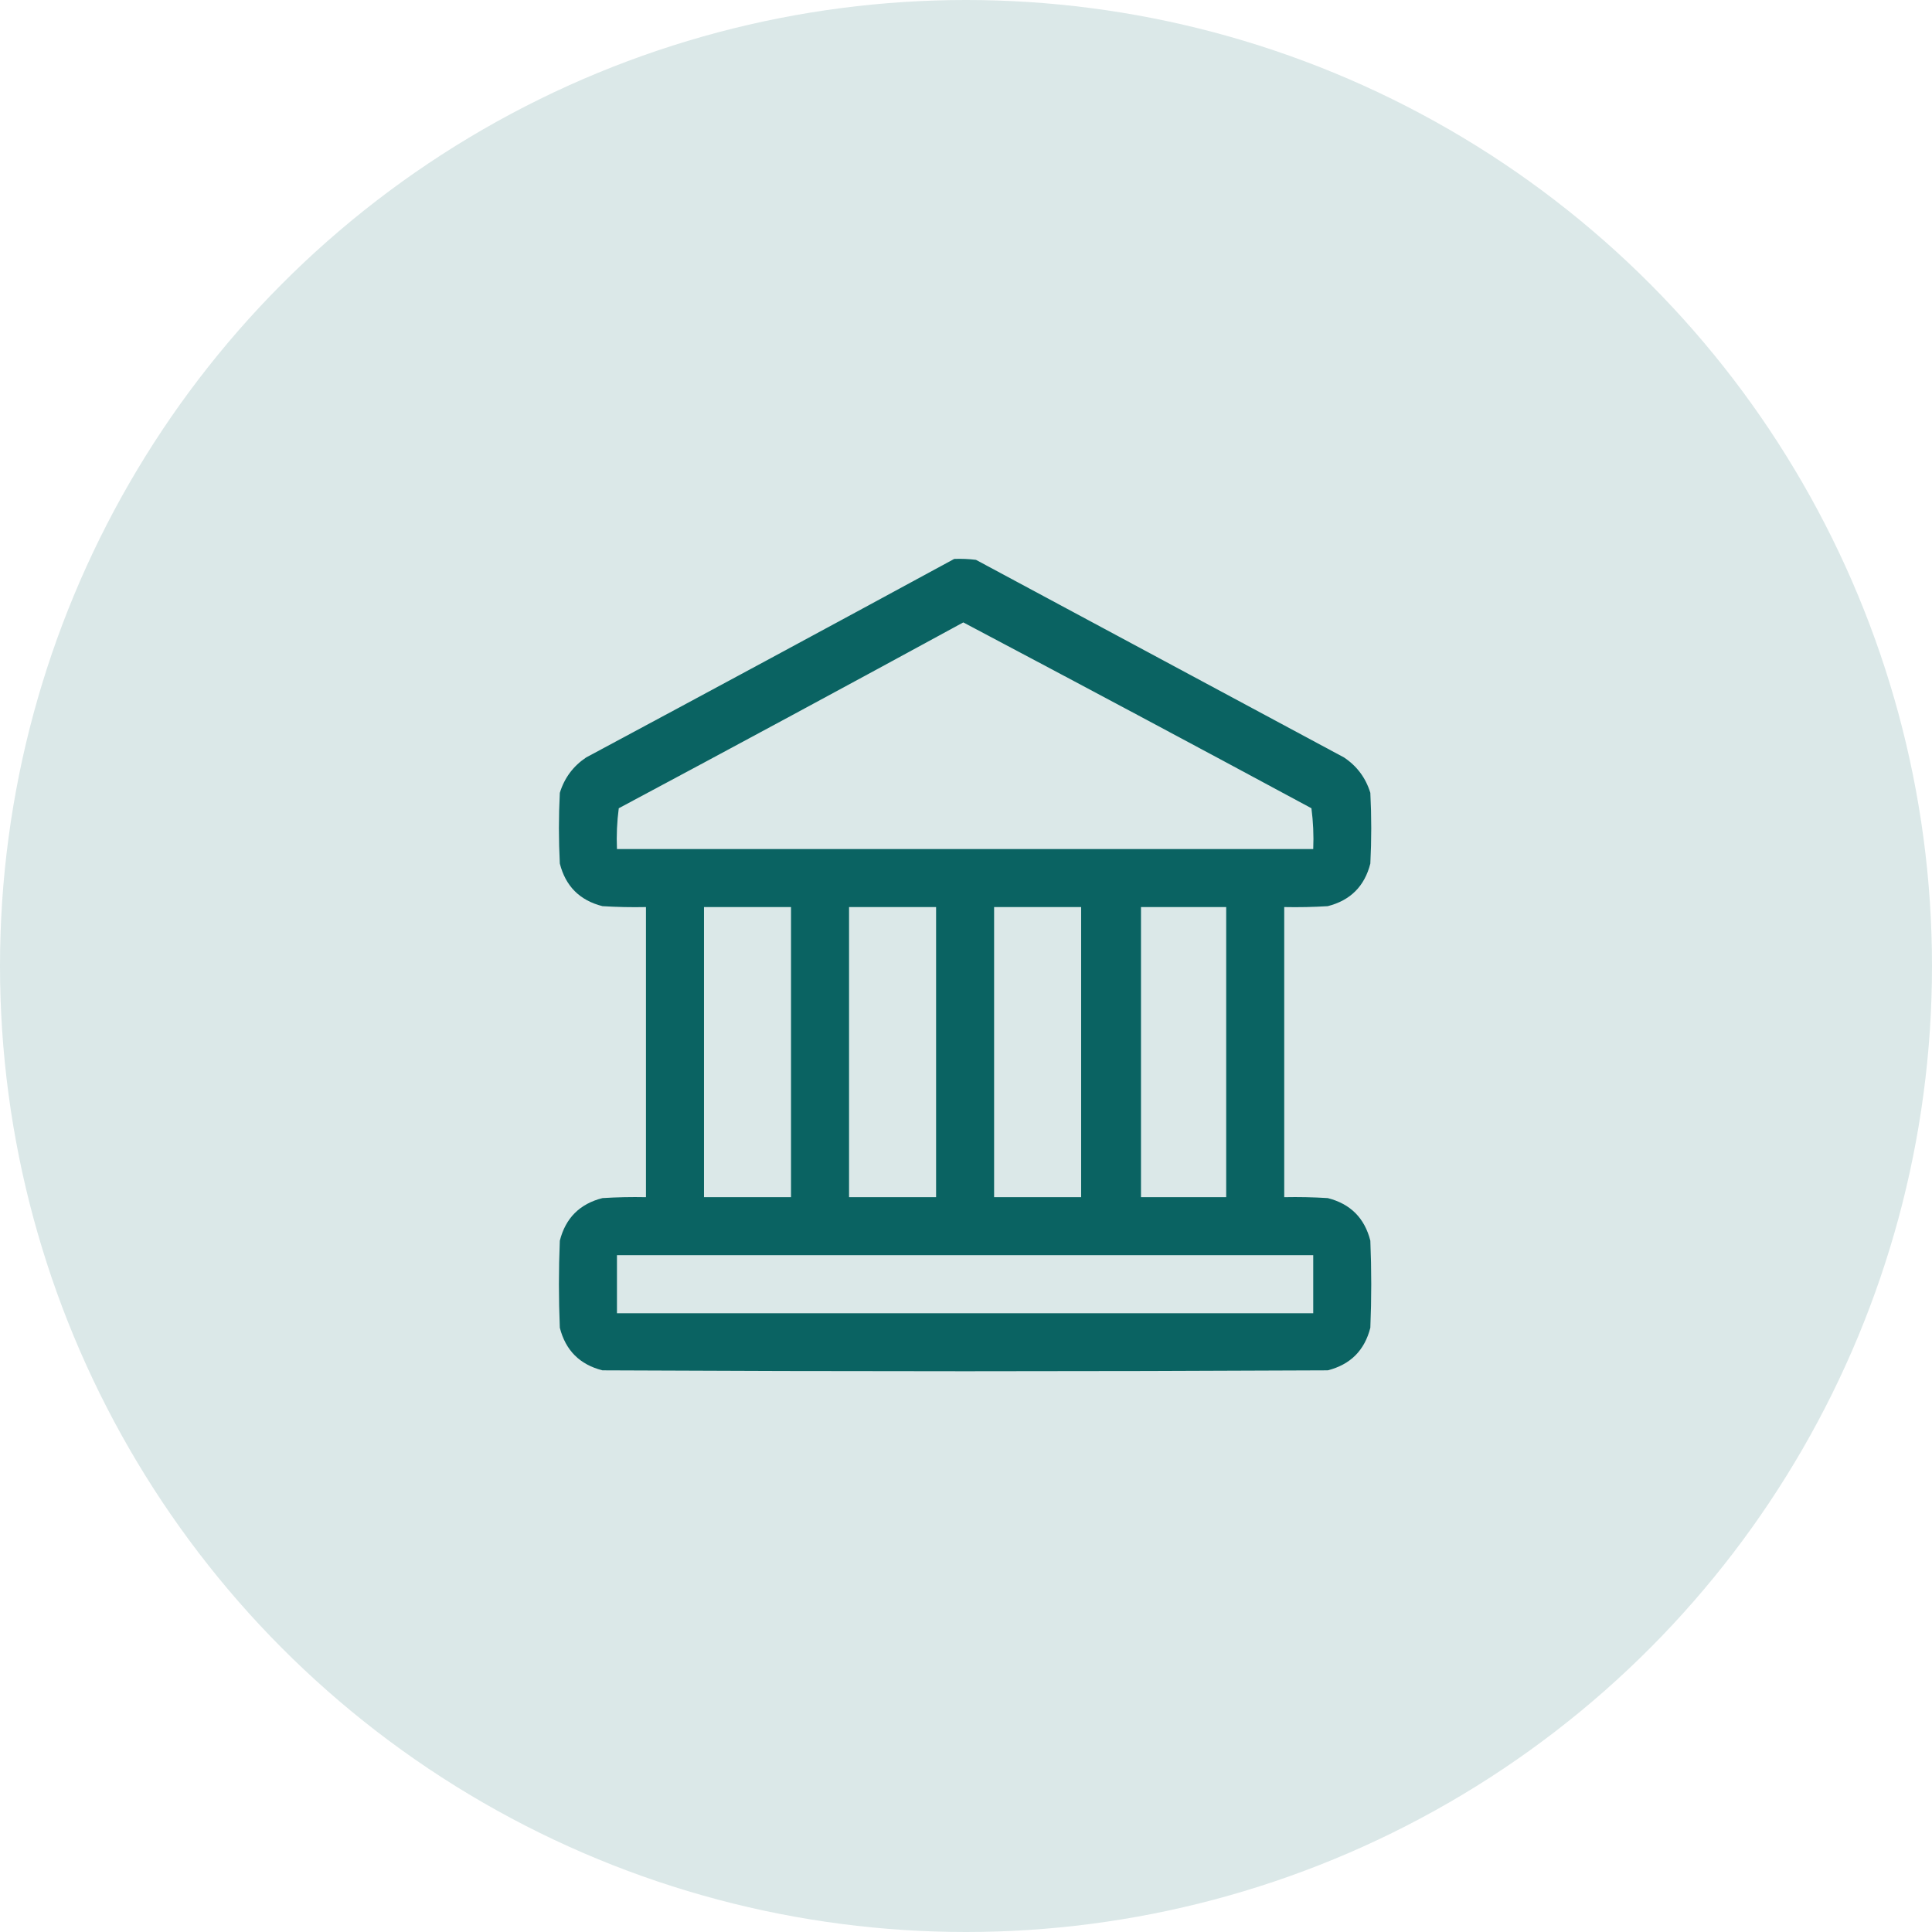
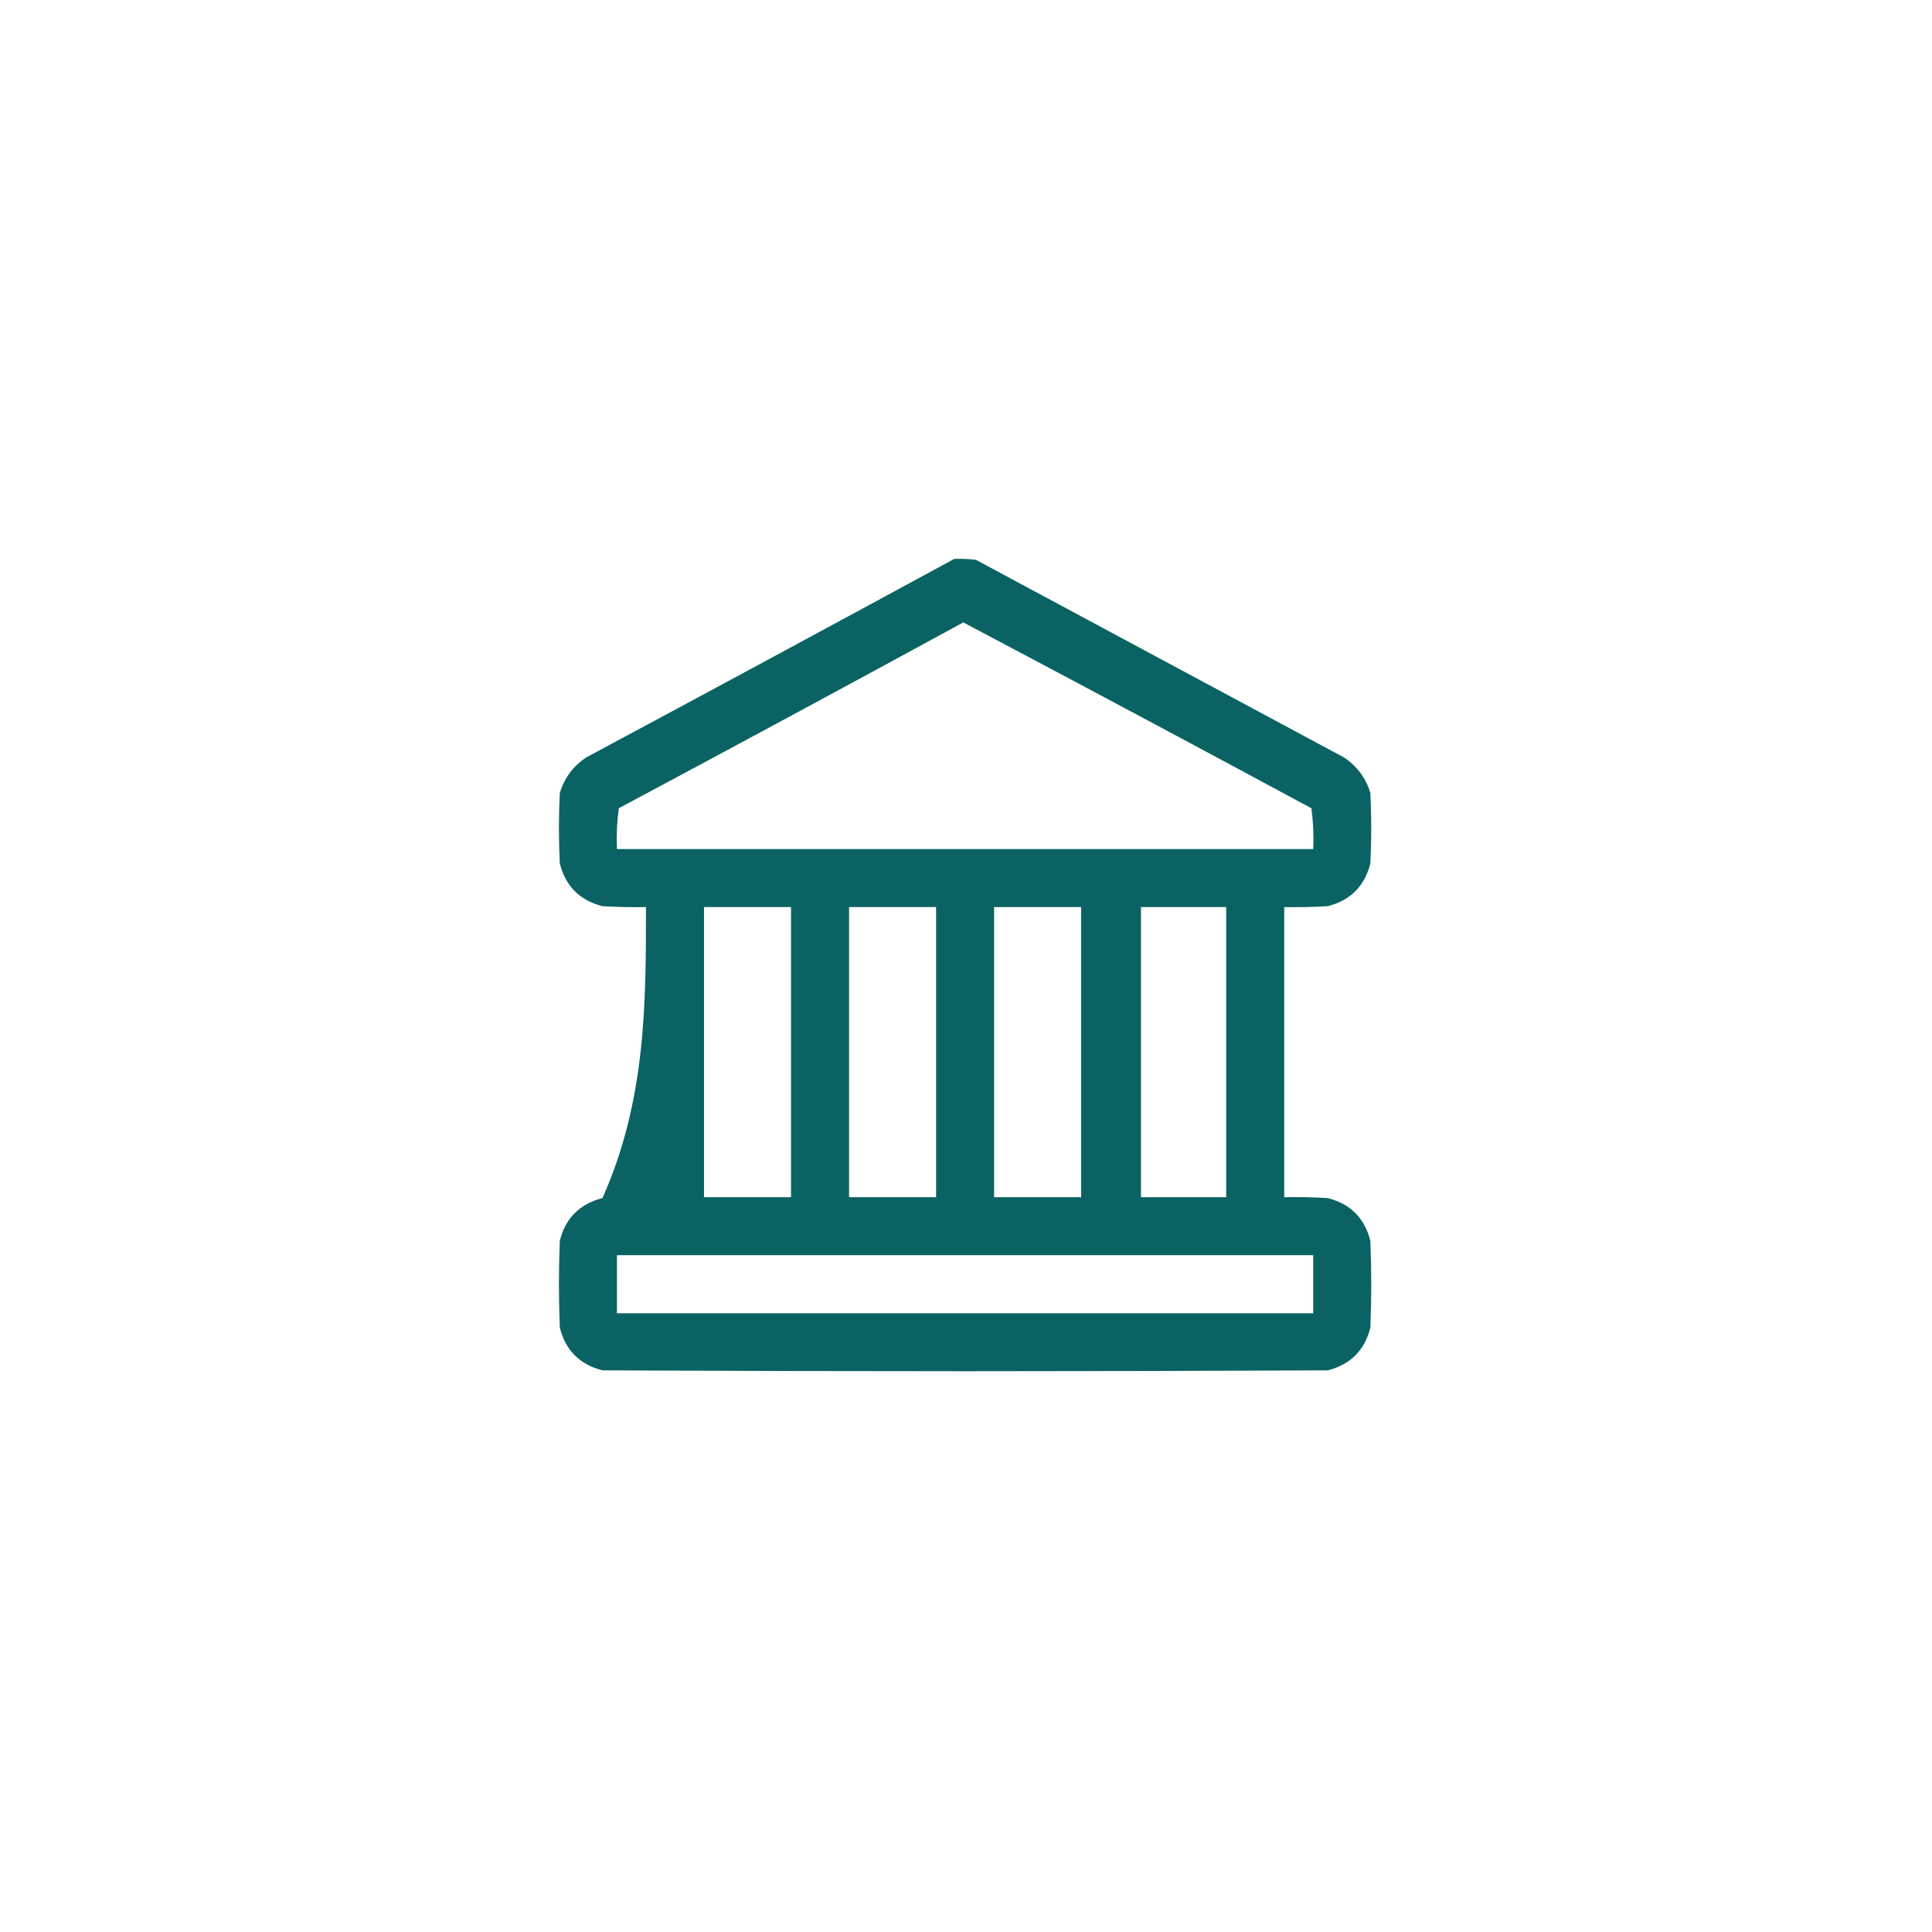
<svg xmlns="http://www.w3.org/2000/svg" width="77" height="77" viewBox="0 0 77 77" fill="none">
-   <circle cx="38.5" cy="38.5" r="38.5" fill="#DBE8E8" />
-   <path opacity="0.989" fill-rule="evenodd" clip-rule="evenodd" d="M38.03 22.276C38.32 22.265 38.609 22.276 38.898 22.313C43.788 24.938 48.677 27.564 53.567 30.189C54.083 30.534 54.432 31.003 54.615 31.599C54.663 32.538 54.663 33.478 54.615 34.417C54.386 35.32 53.82 35.886 52.917 36.115C52.339 36.151 51.761 36.163 51.183 36.151C51.183 40.006 51.183 43.86 51.183 47.714C51.761 47.702 52.339 47.714 52.917 47.75C53.82 47.979 54.386 48.545 54.615 49.448C54.663 50.605 54.663 51.761 54.615 52.917C54.386 53.82 53.82 54.386 52.917 54.615C43.282 54.663 33.646 54.663 24.011 54.615C23.107 54.386 22.541 53.82 22.312 52.917C22.264 51.761 22.264 50.605 22.312 49.448C22.541 48.545 23.107 47.979 24.011 47.75C24.588 47.714 25.166 47.702 25.745 47.714C25.745 43.86 25.745 40.006 25.745 36.151C25.166 36.163 24.588 36.151 24.011 36.115C23.107 35.886 22.541 35.32 22.312 34.417C22.264 33.478 22.264 32.538 22.312 31.599C22.495 31.003 22.845 30.534 23.36 30.189C28.262 27.562 33.152 24.924 38.03 22.276ZM38.392 24.806C43.024 27.255 47.649 29.724 52.267 32.213C52.337 32.749 52.362 33.291 52.339 33.839C43.089 33.839 33.839 33.839 24.589 33.839C24.566 33.291 24.59 32.749 24.661 32.213C29.254 29.76 33.831 27.291 38.392 24.806ZM28.058 36.151C29.214 36.151 30.37 36.151 31.526 36.151C31.526 40.006 31.526 43.86 31.526 47.714C30.37 47.714 29.214 47.714 28.058 47.714C28.058 43.86 28.058 40.006 28.058 36.151ZM33.839 36.151C34.995 36.151 36.151 36.151 37.308 36.151C37.308 40.006 37.308 43.86 37.308 47.714C36.151 47.714 34.995 47.714 33.839 47.714C33.839 43.86 33.839 40.006 33.839 36.151ZM39.62 36.151C40.776 36.151 41.933 36.151 43.089 36.151C43.089 40.006 43.089 43.86 43.089 47.714C41.933 47.714 40.776 47.714 39.62 47.714C39.62 43.86 39.62 40.006 39.62 36.151ZM45.474 36.151C46.606 36.151 47.738 36.151 48.87 36.151C48.87 40.006 48.87 43.86 48.87 47.714C47.738 47.714 46.606 47.714 45.474 47.714C45.474 43.86 45.474 40.006 45.474 36.151ZM24.589 50.026C33.839 50.026 43.089 50.026 52.339 50.026C52.339 50.797 52.339 51.568 52.339 52.339C43.089 52.339 33.839 52.339 24.589 52.339C24.589 51.568 24.589 50.797 24.589 50.026Z" fill="#096261" />
+   <path opacity="0.989" fill-rule="evenodd" clip-rule="evenodd" d="M38.03 22.276C38.32 22.265 38.609 22.276 38.898 22.313C43.788 24.938 48.677 27.564 53.567 30.189C54.083 30.534 54.432 31.003 54.615 31.599C54.663 32.538 54.663 33.478 54.615 34.417C54.386 35.32 53.82 35.886 52.917 36.115C52.339 36.151 51.761 36.163 51.183 36.151C51.183 40.006 51.183 43.86 51.183 47.714C51.761 47.702 52.339 47.714 52.917 47.75C53.82 47.979 54.386 48.545 54.615 49.448C54.663 50.605 54.663 51.761 54.615 52.917C54.386 53.82 53.82 54.386 52.917 54.615C43.282 54.663 33.646 54.663 24.011 54.615C23.107 54.386 22.541 53.82 22.312 52.917C22.264 51.761 22.264 50.605 22.312 49.448C22.541 48.545 23.107 47.979 24.011 47.75C25.745 43.86 25.745 40.006 25.745 36.151C25.166 36.163 24.588 36.151 24.011 36.115C23.107 35.886 22.541 35.32 22.312 34.417C22.264 33.478 22.264 32.538 22.312 31.599C22.495 31.003 22.845 30.534 23.36 30.189C28.262 27.562 33.152 24.924 38.03 22.276ZM38.392 24.806C43.024 27.255 47.649 29.724 52.267 32.213C52.337 32.749 52.362 33.291 52.339 33.839C43.089 33.839 33.839 33.839 24.589 33.839C24.566 33.291 24.59 32.749 24.661 32.213C29.254 29.76 33.831 27.291 38.392 24.806ZM28.058 36.151C29.214 36.151 30.37 36.151 31.526 36.151C31.526 40.006 31.526 43.86 31.526 47.714C30.37 47.714 29.214 47.714 28.058 47.714C28.058 43.86 28.058 40.006 28.058 36.151ZM33.839 36.151C34.995 36.151 36.151 36.151 37.308 36.151C37.308 40.006 37.308 43.86 37.308 47.714C36.151 47.714 34.995 47.714 33.839 47.714C33.839 43.86 33.839 40.006 33.839 36.151ZM39.62 36.151C40.776 36.151 41.933 36.151 43.089 36.151C43.089 40.006 43.089 43.86 43.089 47.714C41.933 47.714 40.776 47.714 39.62 47.714C39.62 43.86 39.62 40.006 39.62 36.151ZM45.474 36.151C46.606 36.151 47.738 36.151 48.87 36.151C48.87 40.006 48.87 43.86 48.87 47.714C47.738 47.714 46.606 47.714 45.474 47.714C45.474 43.86 45.474 40.006 45.474 36.151ZM24.589 50.026C33.839 50.026 43.089 50.026 52.339 50.026C52.339 50.797 52.339 51.568 52.339 52.339C43.089 52.339 33.839 52.339 24.589 52.339C24.589 51.568 24.589 50.797 24.589 50.026Z" fill="#096261" />
</svg>